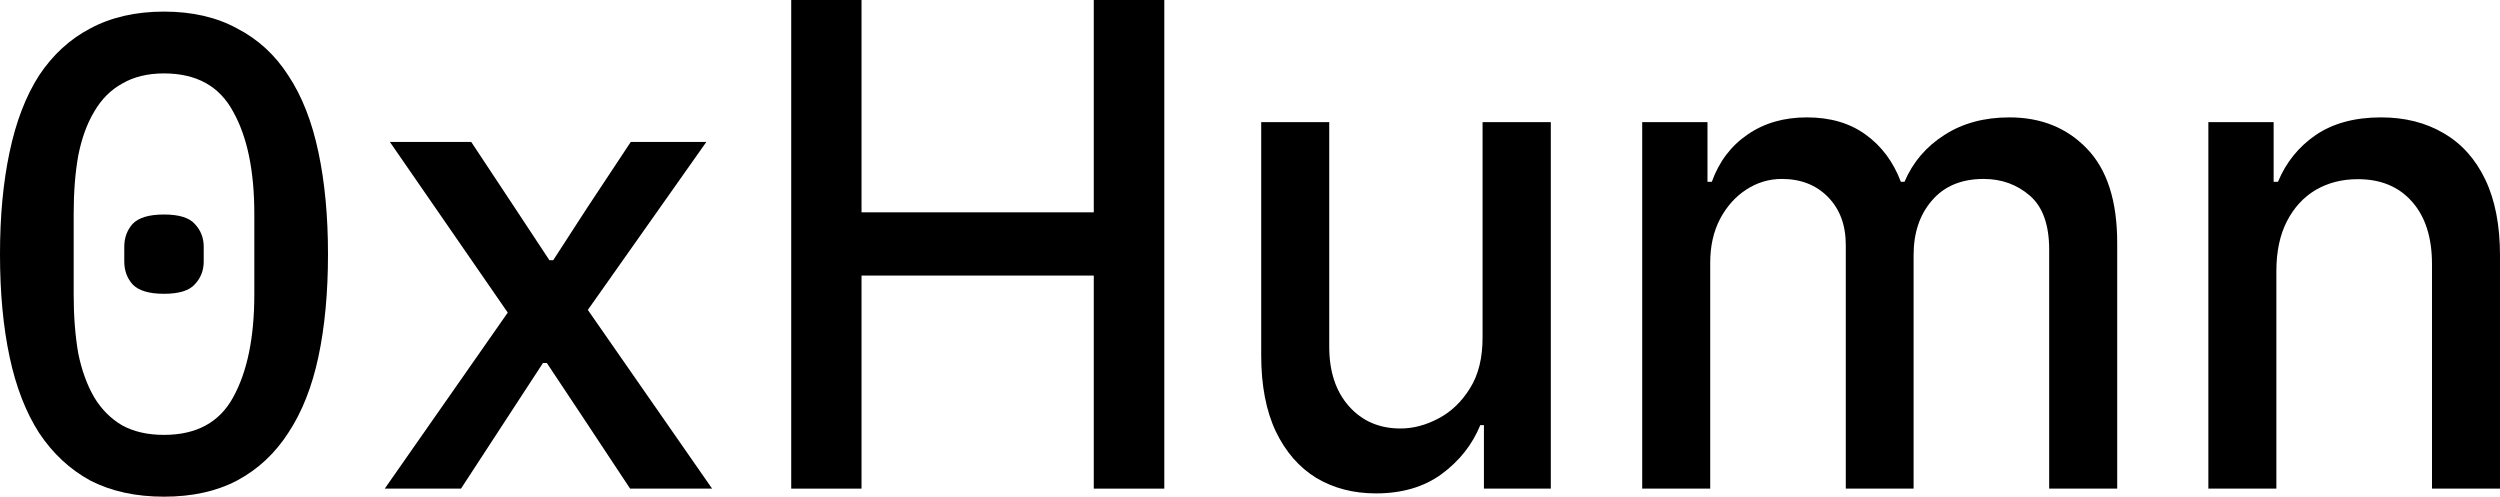
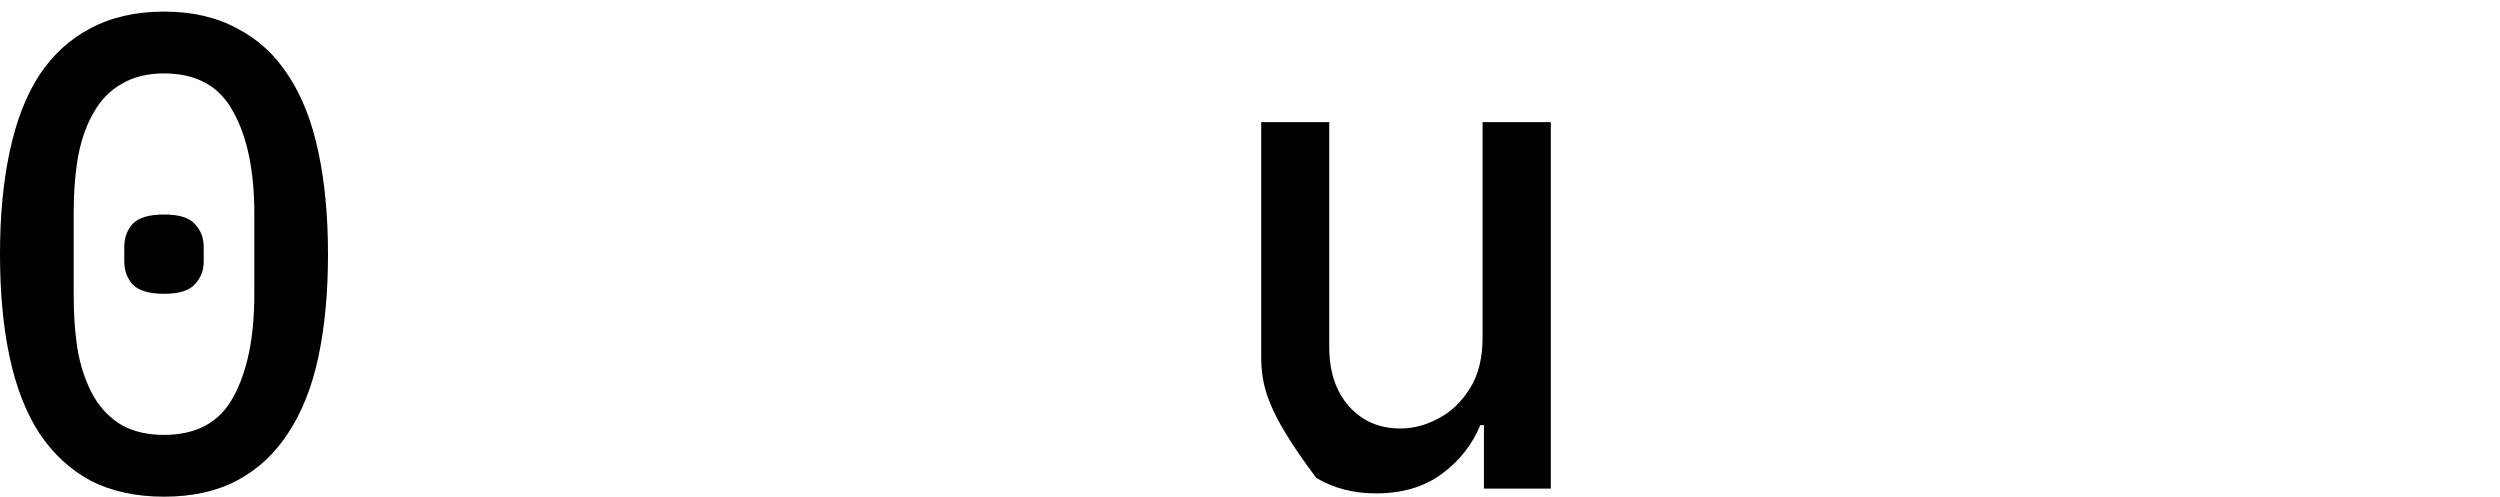
<svg xmlns="http://www.w3.org/2000/svg" fill="none" height="100%" overflow="visible" preserveAspectRatio="none" style="display: block;" viewBox="0 0 151 30" width="100%">
  <g id="0xHumn">
    <path d="M9.905 30C8.203 30 6.72 29.675 5.456 29.026C4.217 28.35 3.186 27.389 2.36 26.145C1.561 24.9 0.967 23.372 0.58 21.559C0.193 19.747 0 17.677 0 15.351C0 13.051 0.193 10.995 0.58 9.182C0.967 7.343 1.561 5.801 2.36 4.556C3.186 3.312 4.217 2.365 5.456 1.715C6.72 1.039 8.203 0.701 9.905 0.701C11.608 0.701 13.078 1.039 14.316 1.715C15.58 2.365 16.612 3.312 17.412 4.556C18.237 5.801 18.843 7.343 19.23 9.182C19.617 10.995 19.811 13.051 19.811 15.351C19.811 17.677 19.617 19.747 19.23 21.559C18.843 23.372 18.237 24.9 17.412 26.145C16.612 27.389 15.58 28.35 14.316 29.026C13.078 29.675 11.608 30 9.905 30ZM9.905 26.267C11.866 26.267 13.259 25.509 14.084 23.994C14.935 22.452 15.361 20.382 15.361 17.785V12.916C15.361 10.319 14.935 8.262 14.084 6.747C13.259 5.205 11.866 4.434 9.905 4.434C8.925 4.434 8.087 4.637 7.39 5.043C6.694 5.422 6.126 5.99 5.688 6.747C5.249 7.478 4.927 8.371 4.721 9.426C4.54 10.454 4.45 11.617 4.45 12.916V17.785C4.45 19.084 4.54 20.261 4.721 21.316C4.927 22.344 5.249 23.237 5.688 23.994C6.126 24.724 6.694 25.293 7.39 25.698C8.087 26.077 8.925 26.267 9.905 26.267ZM9.905 17.745C9.002 17.745 8.37 17.555 8.009 17.177C7.674 16.798 7.506 16.338 7.506 15.797V14.904C7.506 14.363 7.674 13.903 8.009 13.524C8.37 13.146 9.002 12.956 9.905 12.956C10.808 12.956 11.427 13.146 11.762 13.524C12.124 13.903 12.304 14.363 12.304 14.904V15.797C12.304 16.338 12.124 16.798 11.762 17.177C11.427 17.555 10.808 17.745 9.905 17.745Z" fill="black" />
-     <path d="M23.239 29.513L30.668 18.881L23.549 8.574H28.463L31.094 12.55L33.183 15.716H33.415L35.466 12.55L38.097 8.574H42.663L35.505 18.719L43.011 29.513H38.058L35.079 25.009L33.028 21.924H32.796L27.844 29.513H23.239Z" fill="black" />
-     <path d="M47.79 29.513V0H52.036V12.825H66.064V0H70.324V29.513H66.064V16.644H52.036V29.513H47.79Z" fill="black" />
-     <path d="M89.547 20.333V7.378H93.669V29.513H89.629V25.68H89.409C88.924 26.861 88.145 27.846 87.073 28.634C86.011 29.412 84.687 29.801 83.103 29.801C81.747 29.801 80.547 29.489 79.502 28.865C78.467 28.23 77.652 27.294 77.057 26.055C76.471 24.815 76.177 23.283 76.177 21.457V7.378H80.286V20.939C80.286 22.447 80.684 23.648 81.481 24.541C82.278 25.435 83.313 25.881 84.586 25.881C85.356 25.881 86.121 25.68 86.881 25.276C87.65 24.873 88.287 24.263 88.791 23.446C89.304 22.63 89.556 21.592 89.547 20.333Z" fill="black" />
-     <path d="M99.189 29.513V7.378H103.132V10.981H103.393C103.833 9.761 104.552 8.81 105.551 8.128C106.549 7.436 107.744 7.09 109.137 7.09C110.548 7.09 111.729 7.436 112.682 8.128C113.644 8.819 114.354 9.77 114.812 10.981H115.031C115.535 9.799 116.337 8.858 117.436 8.156C118.535 7.446 119.845 7.09 121.366 7.09C123.28 7.09 124.842 7.719 126.051 8.978C127.269 10.236 127.879 12.134 127.879 14.67V29.513H123.77V15.074C123.77 13.575 123.381 12.489 122.602 11.817C121.824 11.144 120.894 10.808 119.813 10.808C118.476 10.808 117.436 11.24 116.694 12.105C115.952 12.96 115.581 14.06 115.581 15.405V29.513H111.486V14.8C111.486 13.599 111.129 12.633 110.415 11.903C109.7 11.173 108.77 10.808 107.625 10.808C106.847 10.808 106.128 11.024 105.468 11.457C104.818 11.879 104.291 12.47 103.888 13.229C103.494 13.988 103.297 14.867 103.297 15.866V29.513H99.189Z" fill="black" />
-     <path d="M137.493 16.37V29.513H133.385V7.378H137.328V10.981H137.59C138.075 9.809 138.835 8.867 139.87 8.156C140.915 7.446 142.229 7.09 143.814 7.09C145.252 7.09 146.512 7.407 147.592 8.041C148.673 8.666 149.511 9.598 150.107 10.837C150.702 12.076 151 13.608 151 15.434V29.513H146.892V15.953C146.892 14.348 146.493 13.095 145.696 12.191C144.899 11.279 143.805 10.822 142.412 10.822C141.46 10.822 140.612 11.039 139.87 11.471C139.138 11.903 138.556 12.537 138.125 13.373C137.704 14.199 137.493 15.198 137.493 16.37Z" fill="black" />
+     <path d="M89.547 20.333V7.378H93.669V29.513H89.629V25.68H89.409C88.924 26.861 88.145 27.846 87.073 28.634C86.011 29.412 84.687 29.801 83.103 29.801C81.747 29.801 80.547 29.489 79.502 28.865C76.471 24.815 76.177 23.283 76.177 21.457V7.378H80.286V20.939C80.286 22.447 80.684 23.648 81.481 24.541C82.278 25.435 83.313 25.881 84.586 25.881C85.356 25.881 86.121 25.68 86.881 25.276C87.65 24.873 88.287 24.263 88.791 23.446C89.304 22.63 89.556 21.592 89.547 20.333Z" fill="black" />
  </g>
</svg>